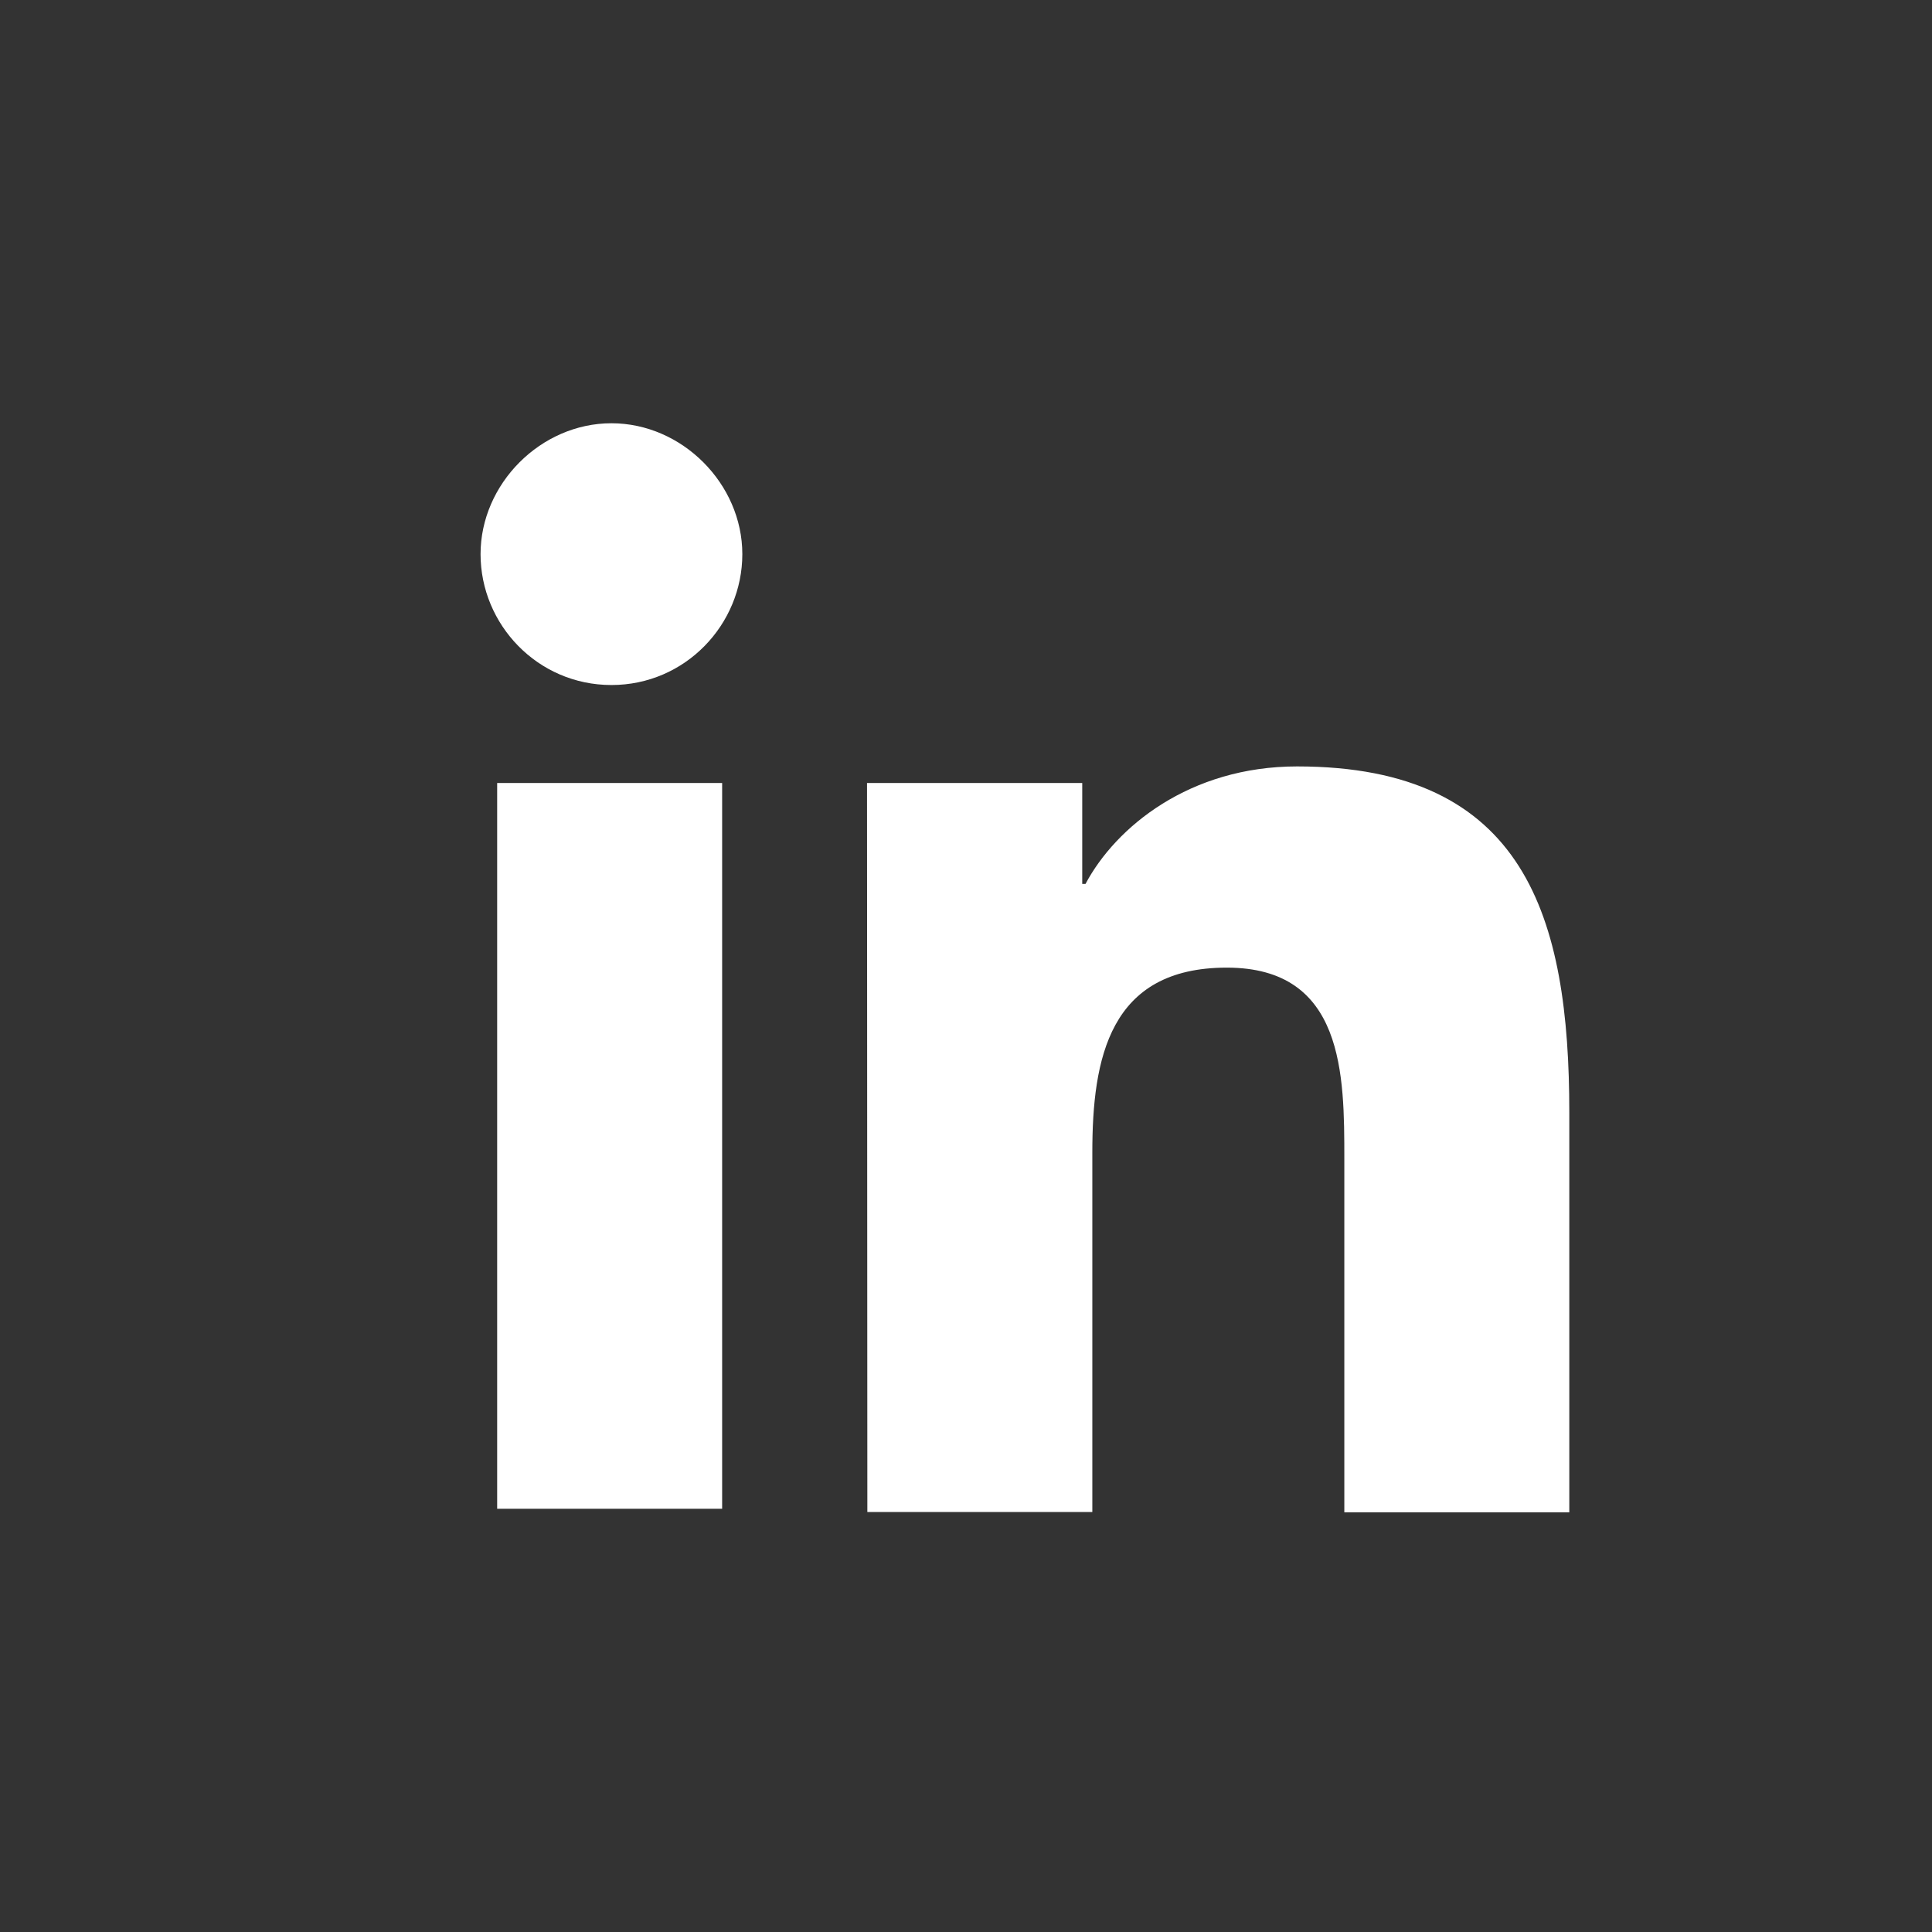
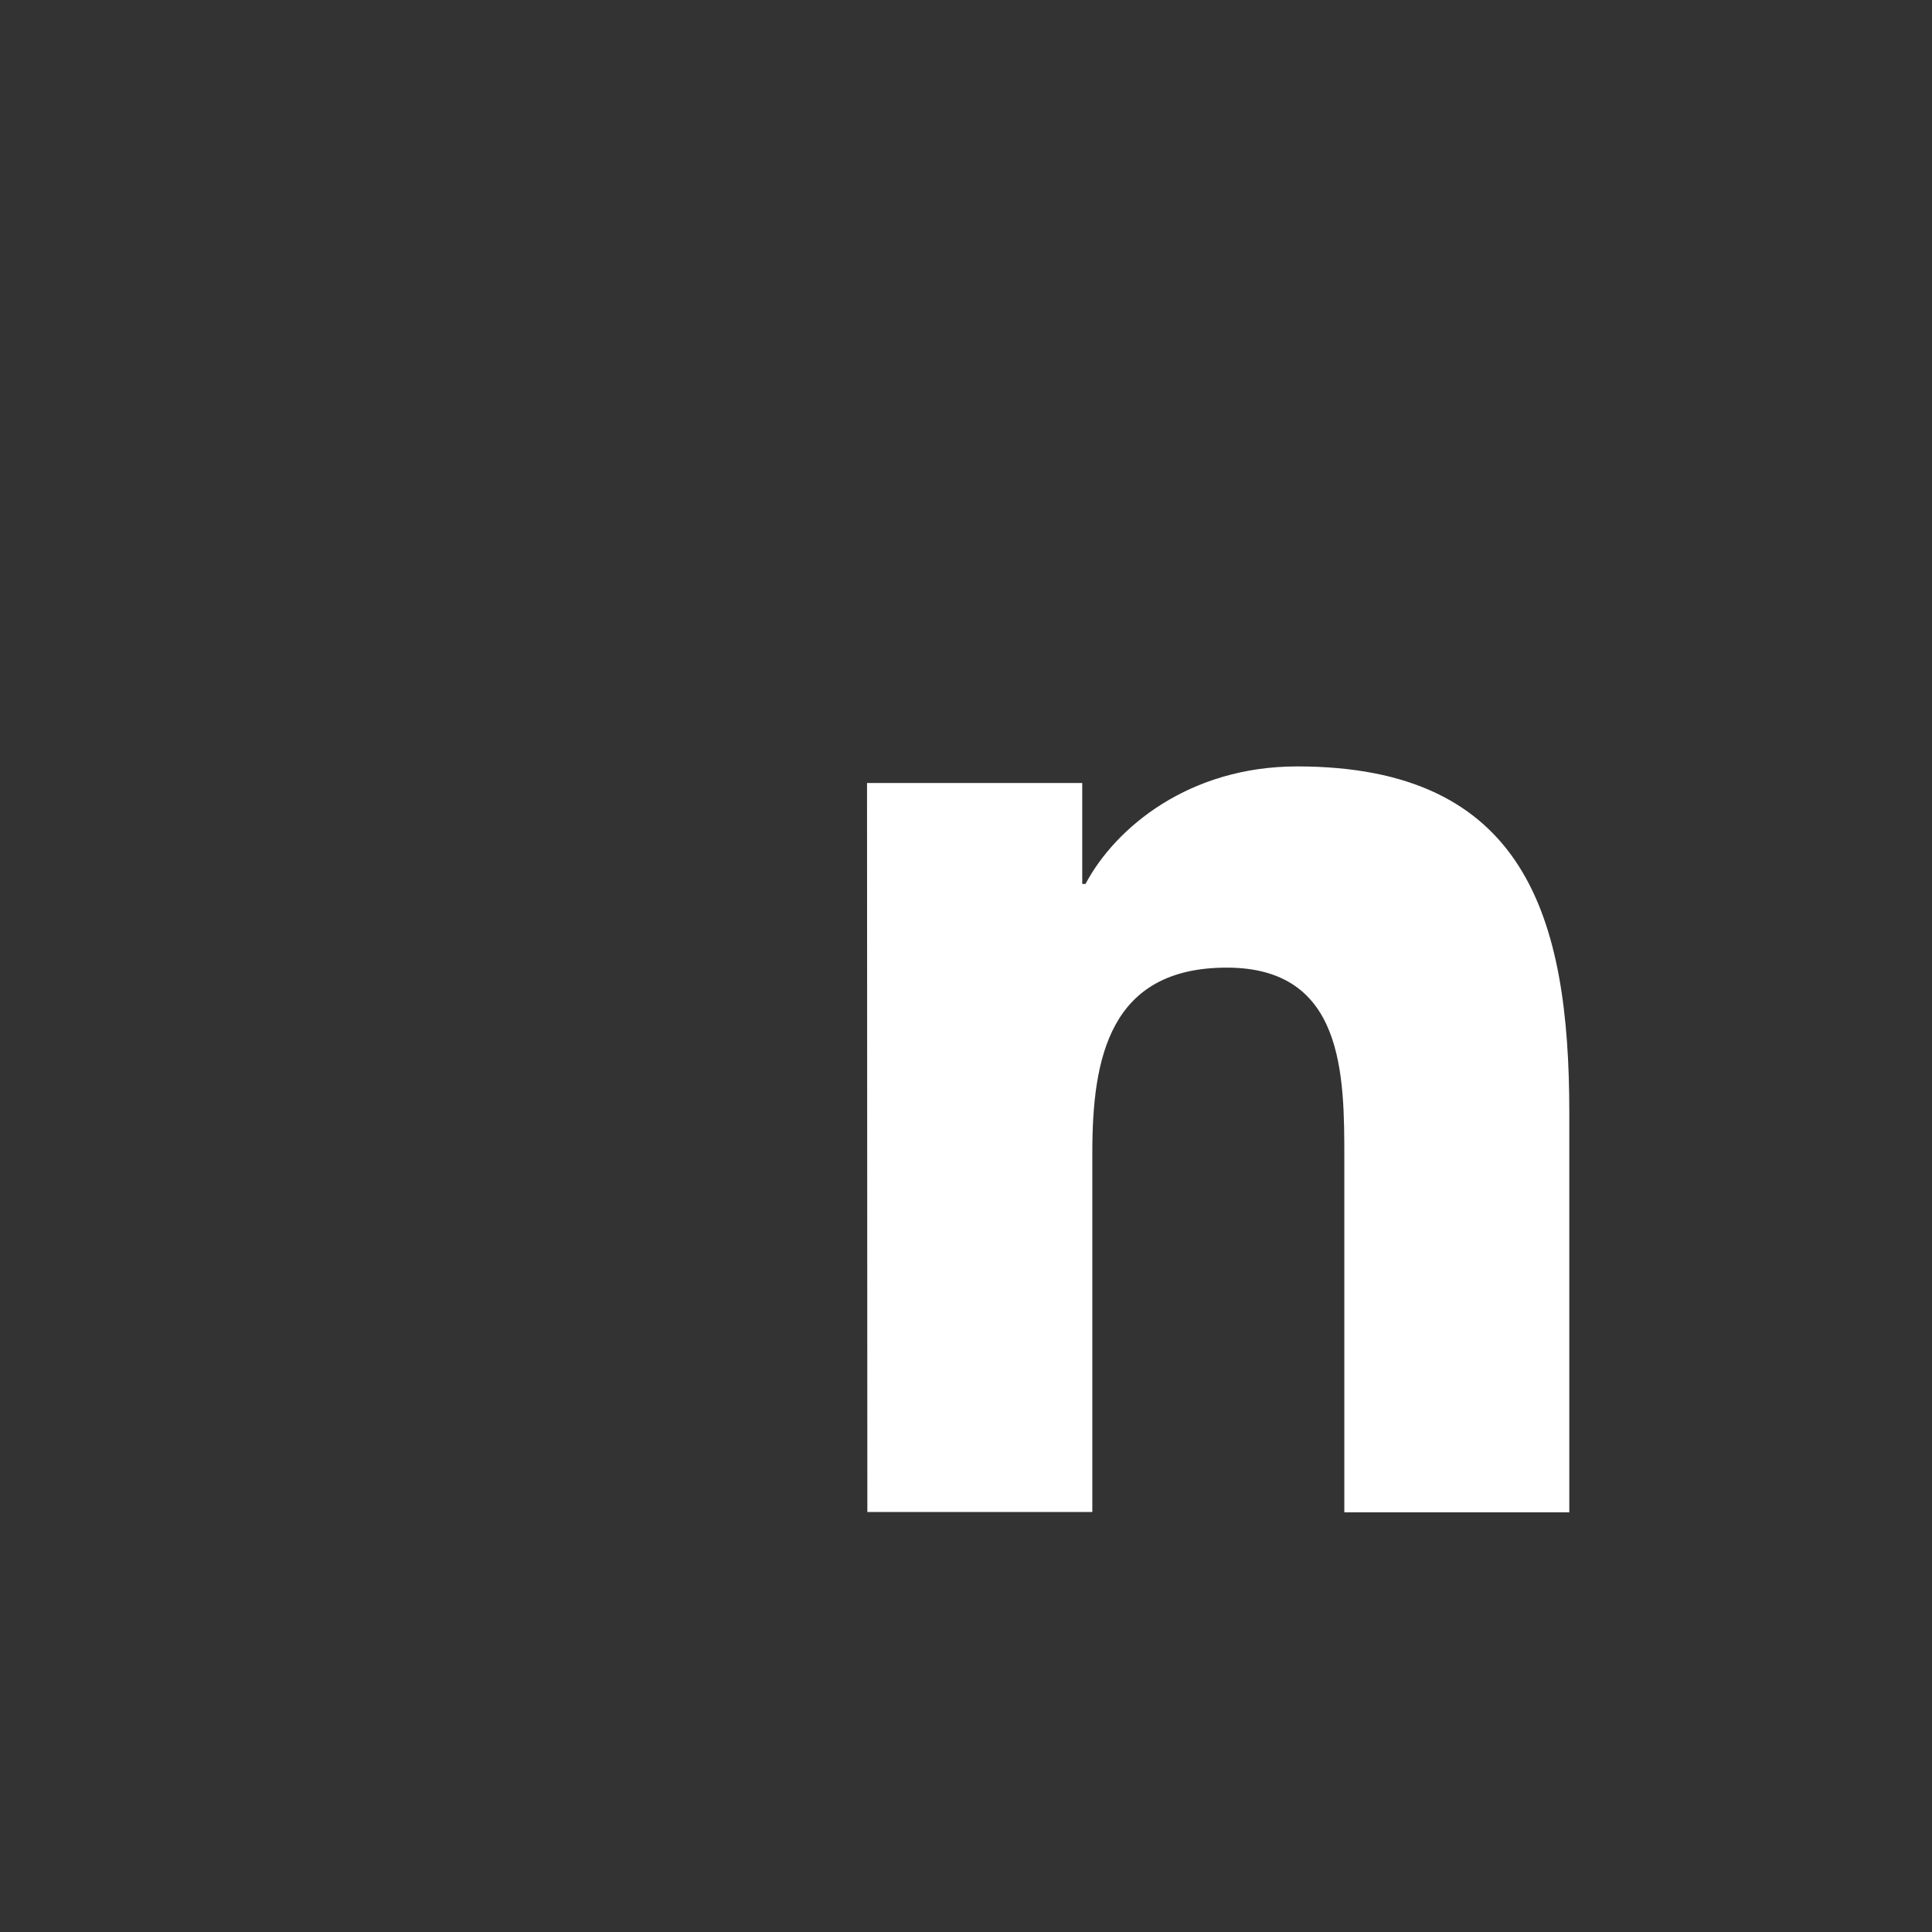
<svg xmlns="http://www.w3.org/2000/svg" version="1.1" id="Layer_1" x="0px" y="0px" viewBox="1273.8 466.3 593.4 593.4" enable-background="new 1273.8 466.3 593.4 593.4" xml:space="preserve">
  <rect x="1273.8" y="466.3" width="593.4" height="593.4" fill="#333333" stroke="none" />
  <g>
-     <rect x="1274.8" y="467.3" display="none" fill="none" stroke="#FFFFFF" stroke-width="2" stroke-miterlimit="10" width="591.4" height="591.4" />
    <g>
      <g>
-         <path fill="#FFFFFF" d="M1426.5,706.8h69.1v222.9h-69.1V706.8z M1461.6,596.3c21.7,0,40.2,18.6,40.2,40.2s-17.5,40.2-40.2,40.2     c-22.7,0-40.2-18.6-40.2-40.2S1439.9,596.3,1461.6,596.3" />
-         <path fill="#FFFFFF" d="M1540.1,706.8h66.1v31h1c9.3-17.5,32-36.1,65-36.1c70.2,0,83.6,46.4,83.6,106.3v122.8h-69.1V822.3     c0-25.8,0-58.8-36.1-58.8c-36.1,0-41.3,27.9-41.3,56.8v110.4h-69.1L1540.1,706.8L1540.1,706.8z" />
+         <path fill="#FFFFFF" d="M1540.1,706.8h66.1v31h1c9.3-17.5,32-36.1,65-36.1c70.2,0,83.6,46.4,83.6,106.3v122.8h-69.1V822.3     c0-25.8,0-58.8-36.1-58.8c-36.1,0-41.3,27.9-41.3,56.8v110.4h-69.1L1540.1,706.8z" />
      </g>
    </g>
  </g>
</svg>